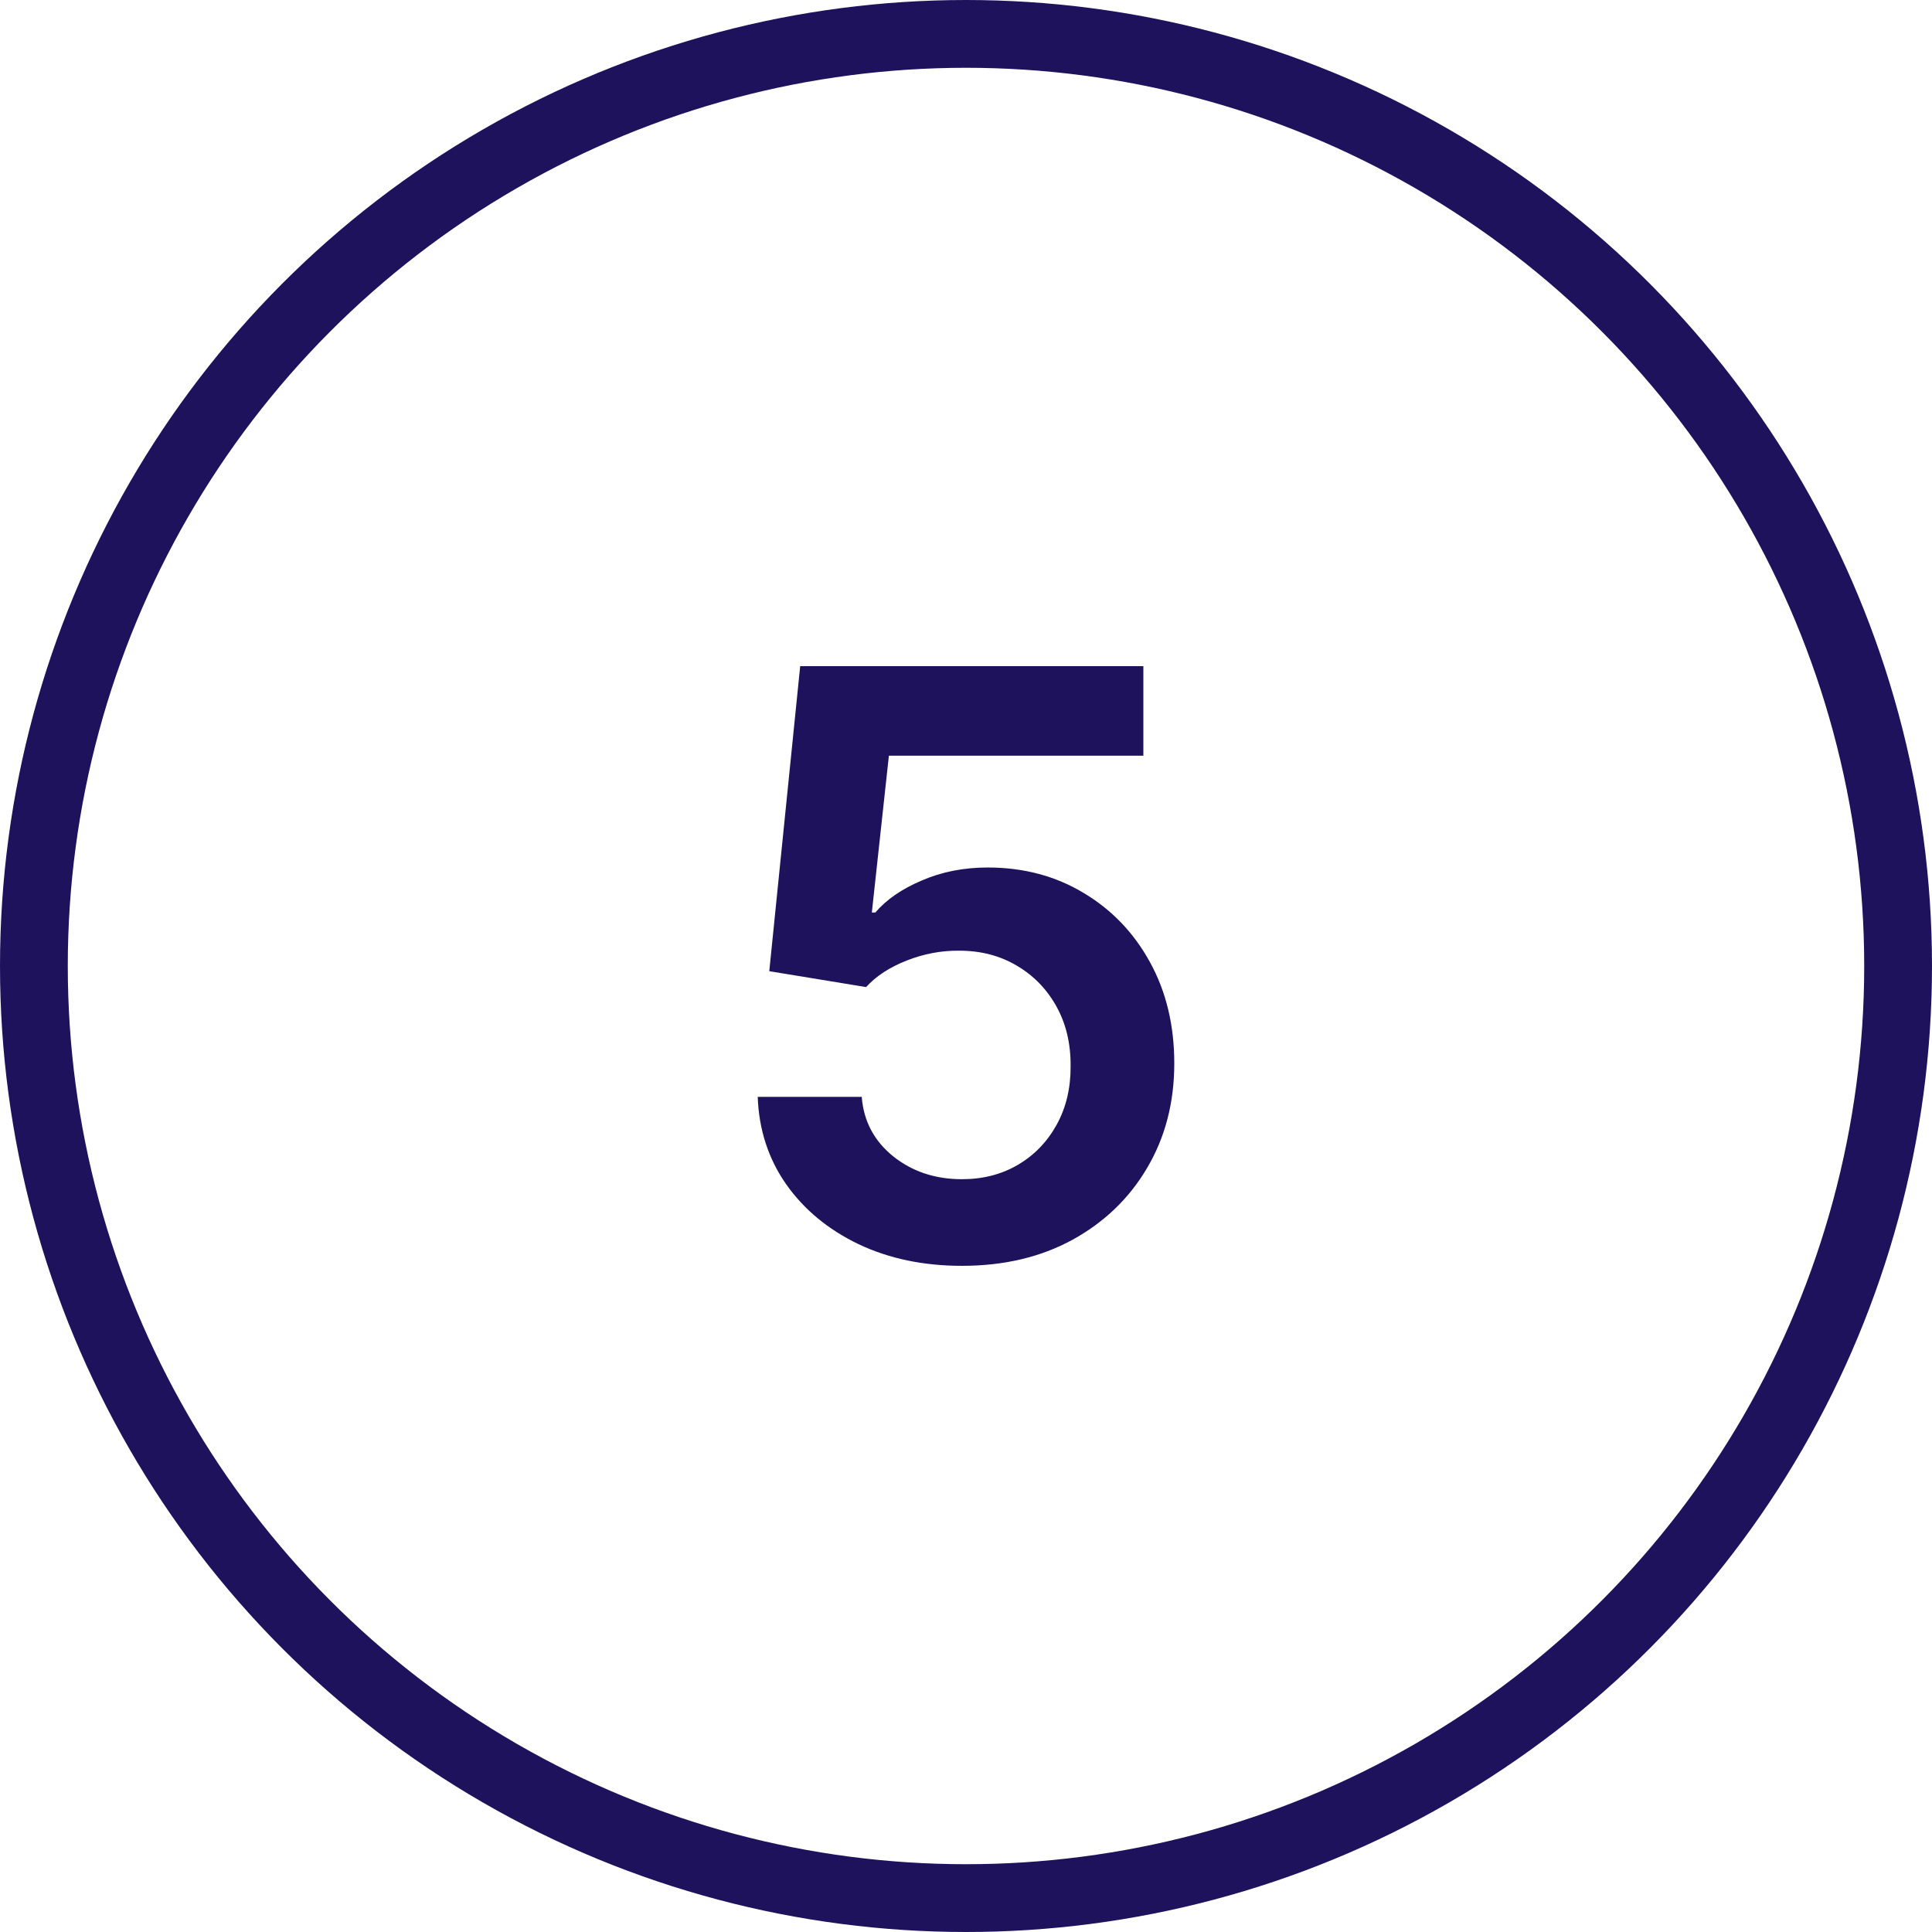
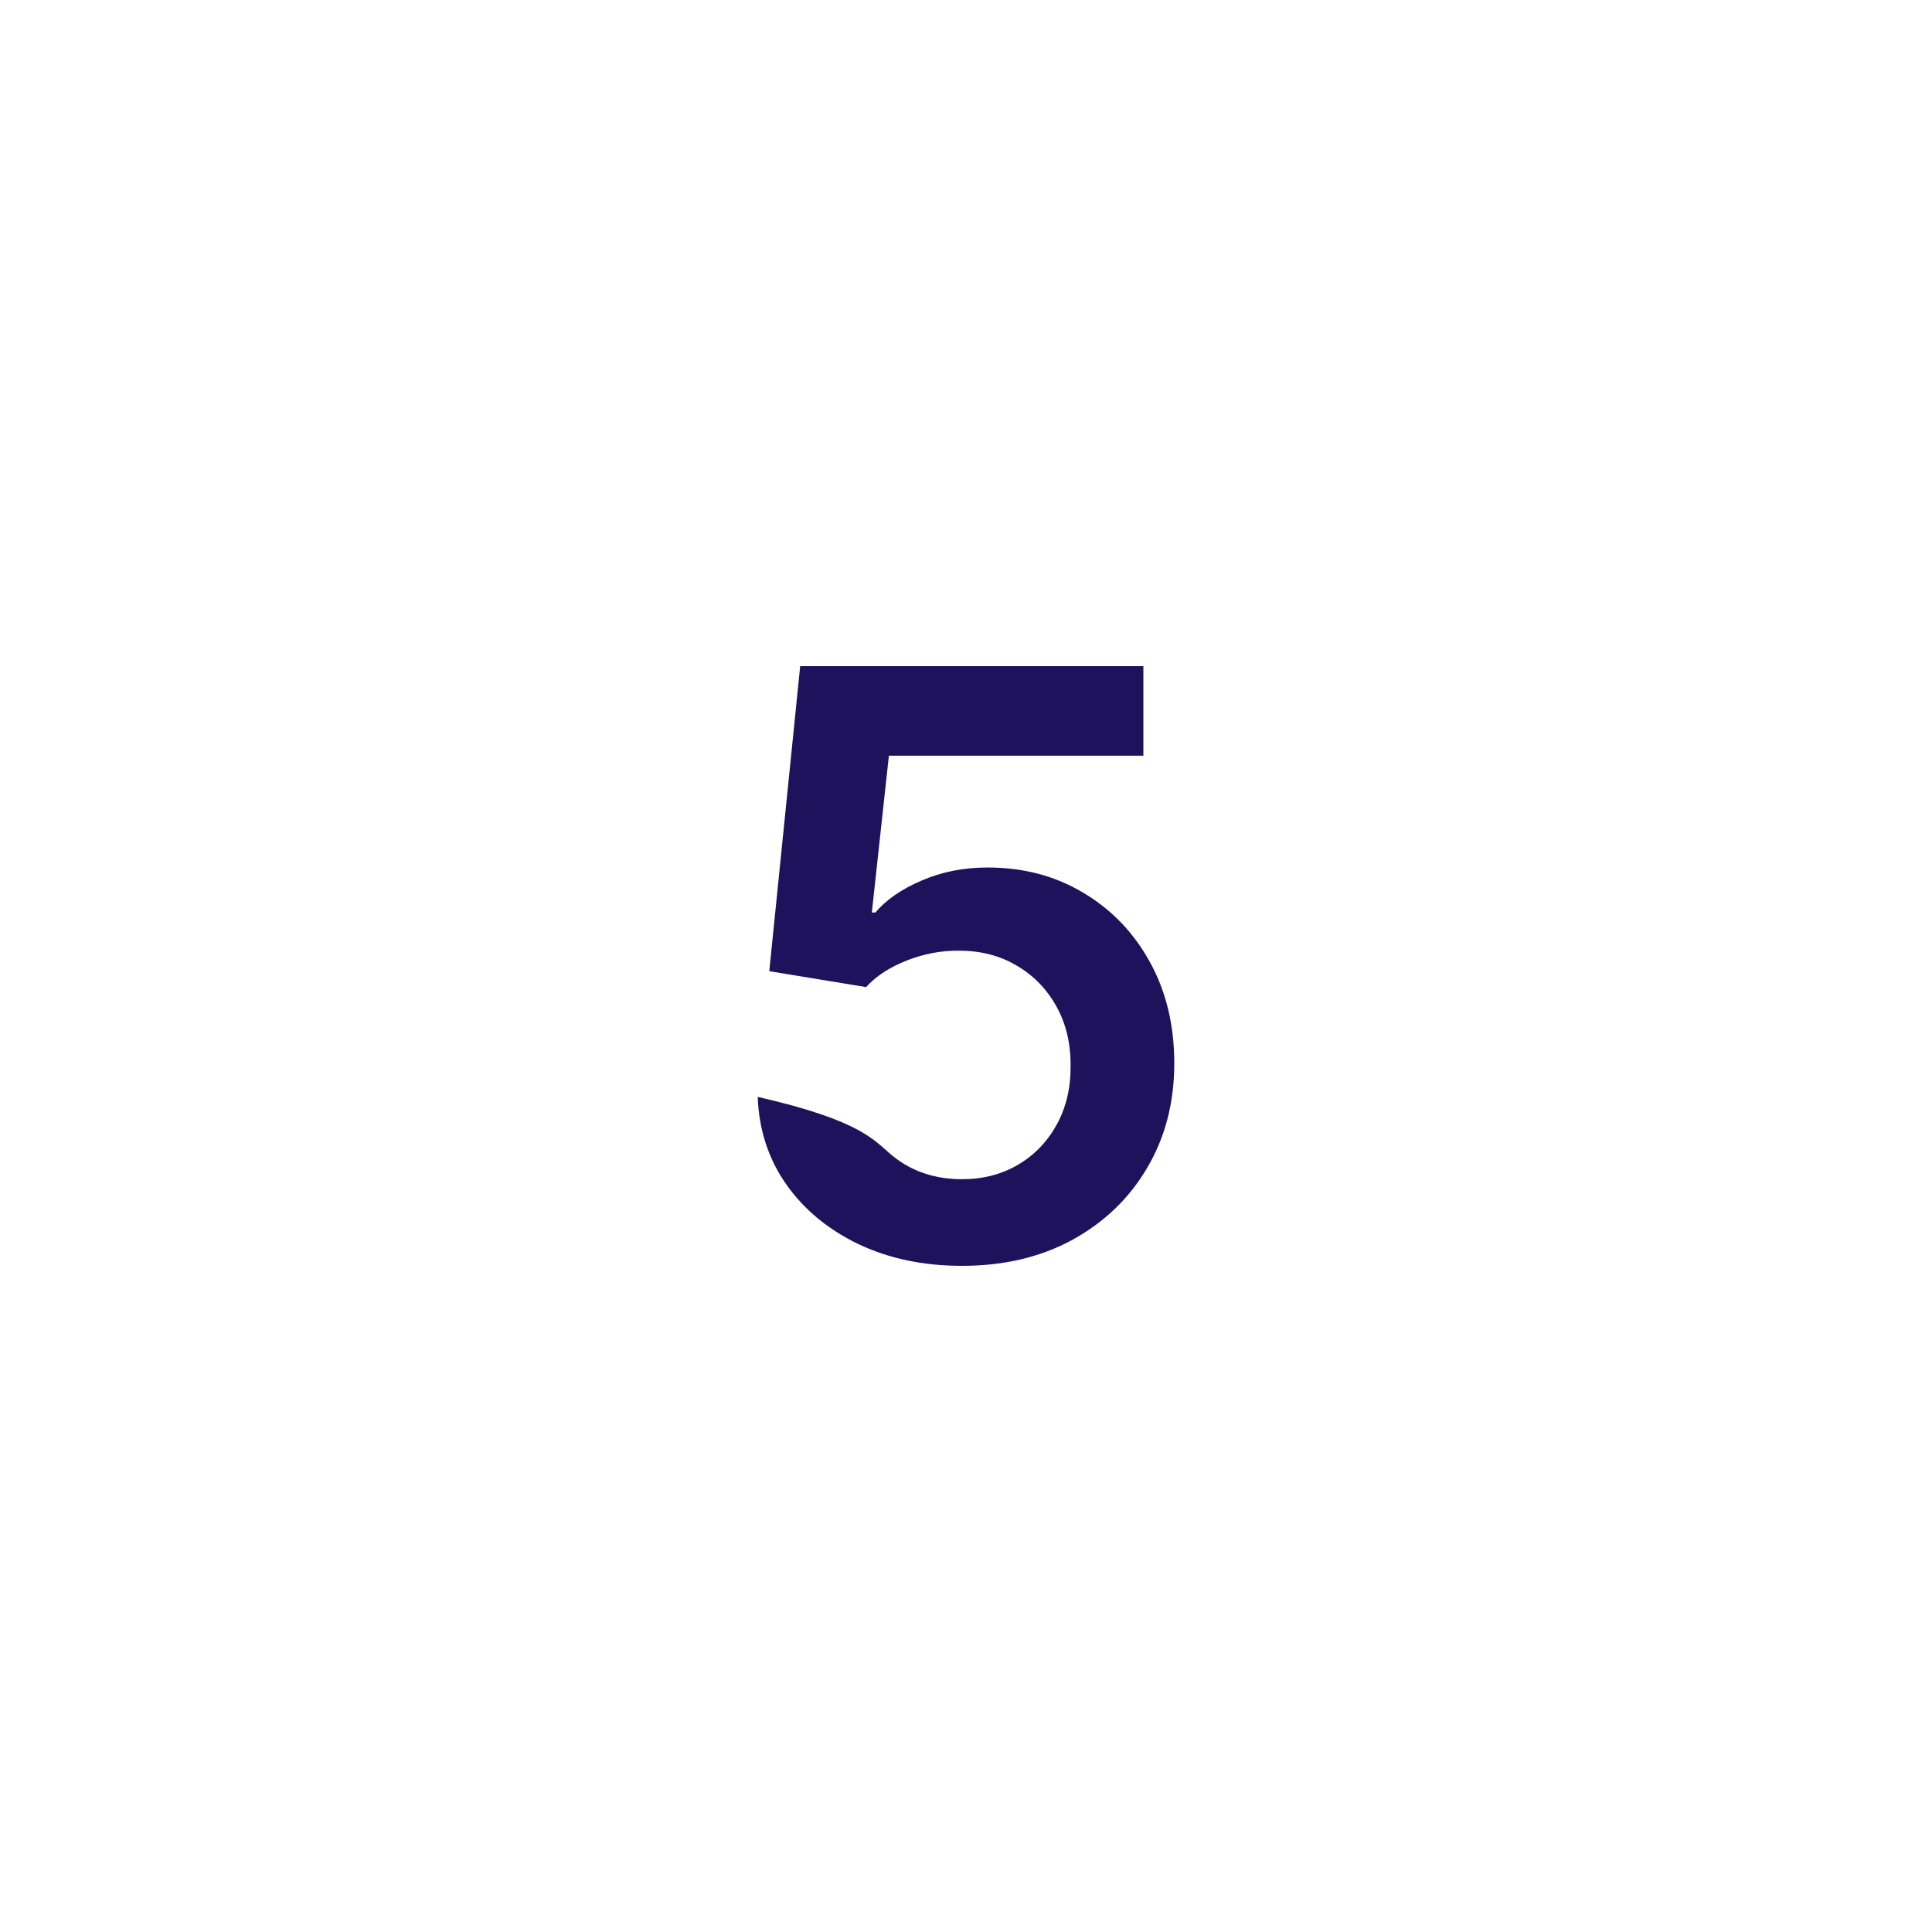
<svg xmlns="http://www.w3.org/2000/svg" width="57" height="57" viewBox="0 0 57 57" fill="none">
-   <path d="M28.381 37.346C27.245 37.346 26.228 37.133 25.33 36.707C24.432 36.276 23.719 35.685 23.191 34.935C22.668 34.185 22.39 33.327 22.355 32.361H25.424C25.48 33.077 25.79 33.662 26.353 34.116C26.915 34.565 27.591 34.79 28.381 34.79C29 34.79 29.552 34.648 30.034 34.364C30.517 34.08 30.898 33.685 31.177 33.179C31.455 32.673 31.591 32.096 31.586 31.449C31.591 30.79 31.452 30.204 31.168 29.693C30.884 29.182 30.495 28.781 30 28.491C29.506 28.196 28.938 28.048 28.296 28.048C27.773 28.043 27.259 28.139 26.753 28.338C26.247 28.537 25.847 28.798 25.552 29.122L22.696 28.653L23.608 19.653H33.733V22.295H26.225L25.722 26.923H25.824C26.148 26.543 26.605 26.227 27.196 25.977C27.787 25.721 28.435 25.594 29.14 25.594C30.196 25.594 31.14 25.844 31.969 26.344C32.799 26.838 33.452 27.52 33.929 28.389C34.407 29.258 34.645 30.253 34.645 31.372C34.645 32.526 34.378 33.554 33.844 34.457C33.316 35.355 32.58 36.062 31.637 36.58C30.699 37.091 29.614 37.346 28.381 37.346Z" fill="#1F125D" />
-   <circle cx="28.5" cy="28.5" r="27.5" stroke="#1F125D" stroke-width="2" />
+   <path d="M28.381 37.346C27.245 37.346 26.228 37.133 25.33 36.707C24.432 36.276 23.719 35.685 23.191 34.935C22.668 34.185 22.39 33.327 22.355 32.361C25.48 33.077 25.79 33.662 26.353 34.116C26.915 34.565 27.591 34.79 28.381 34.79C29 34.79 29.552 34.648 30.034 34.364C30.517 34.08 30.898 33.685 31.177 33.179C31.455 32.673 31.591 32.096 31.586 31.449C31.591 30.79 31.452 30.204 31.168 29.693C30.884 29.182 30.495 28.781 30 28.491C29.506 28.196 28.938 28.048 28.296 28.048C27.773 28.043 27.259 28.139 26.753 28.338C26.247 28.537 25.847 28.798 25.552 29.122L22.696 28.653L23.608 19.653H33.733V22.295H26.225L25.722 26.923H25.824C26.148 26.543 26.605 26.227 27.196 25.977C27.787 25.721 28.435 25.594 29.14 25.594C30.196 25.594 31.14 25.844 31.969 26.344C32.799 26.838 33.452 27.52 33.929 28.389C34.407 29.258 34.645 30.253 34.645 31.372C34.645 32.526 34.378 33.554 33.844 34.457C33.316 35.355 32.58 36.062 31.637 36.58C30.699 37.091 29.614 37.346 28.381 37.346Z" fill="#1F125D" />
</svg>